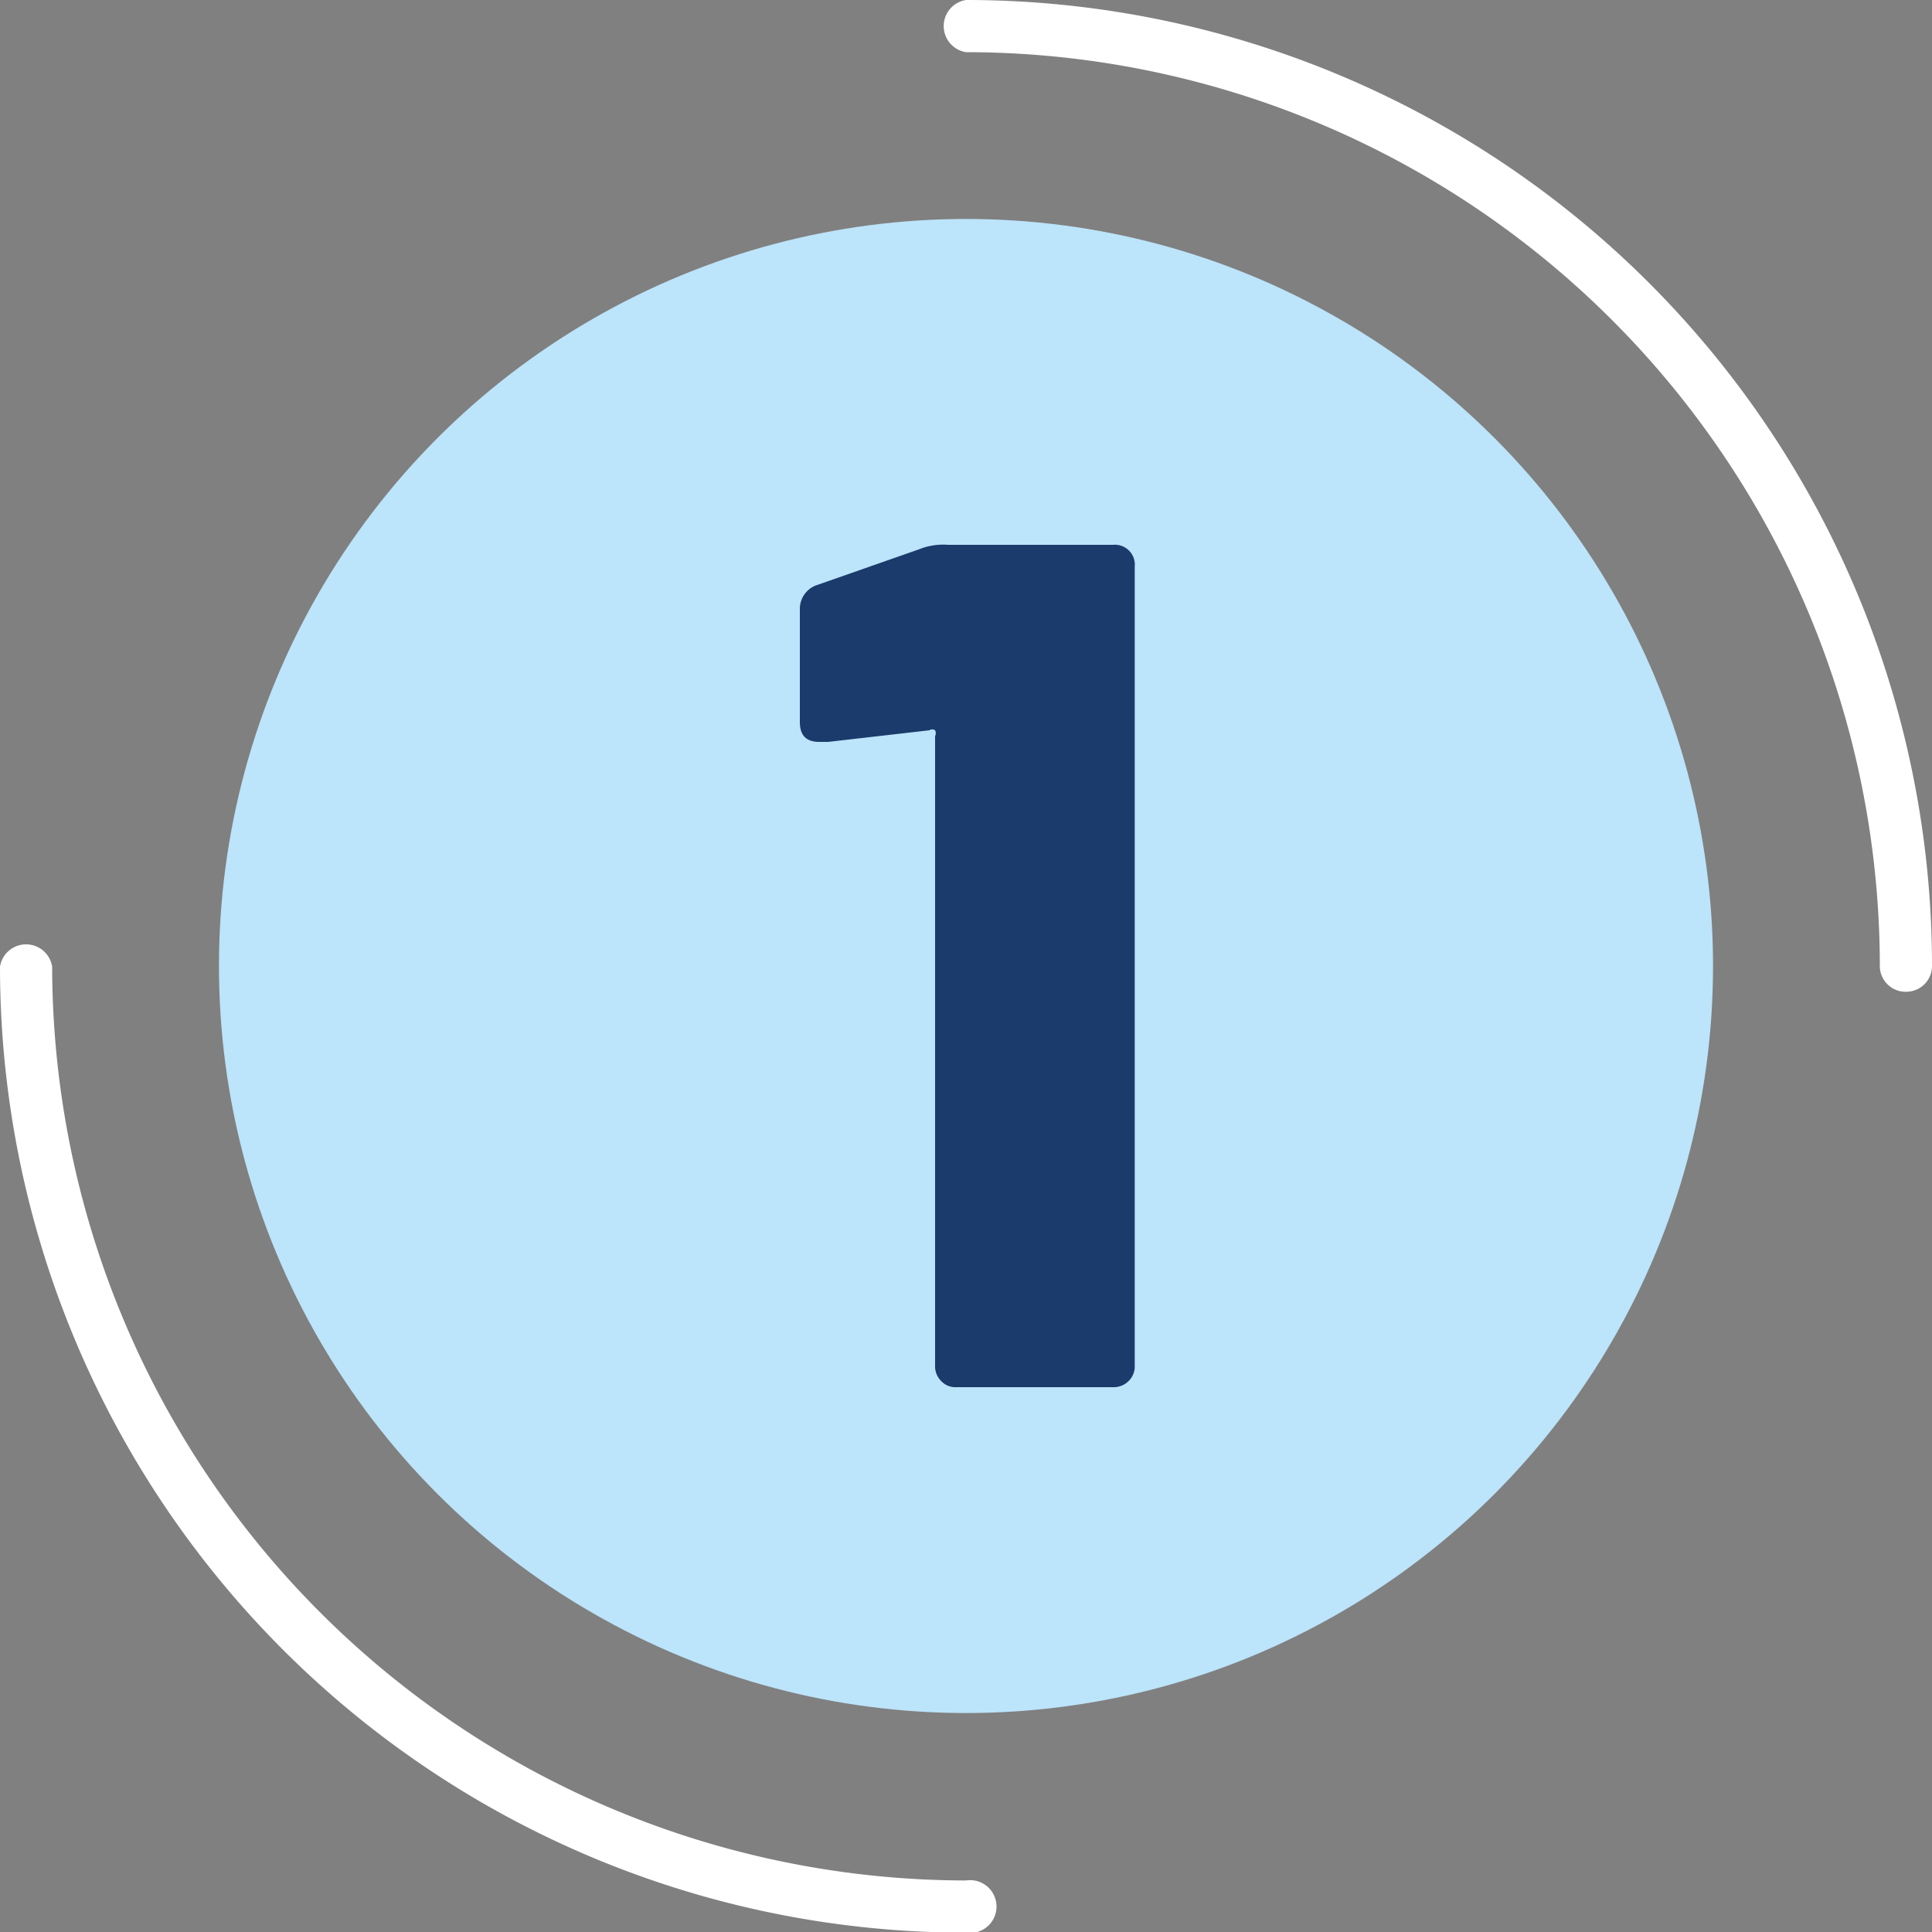
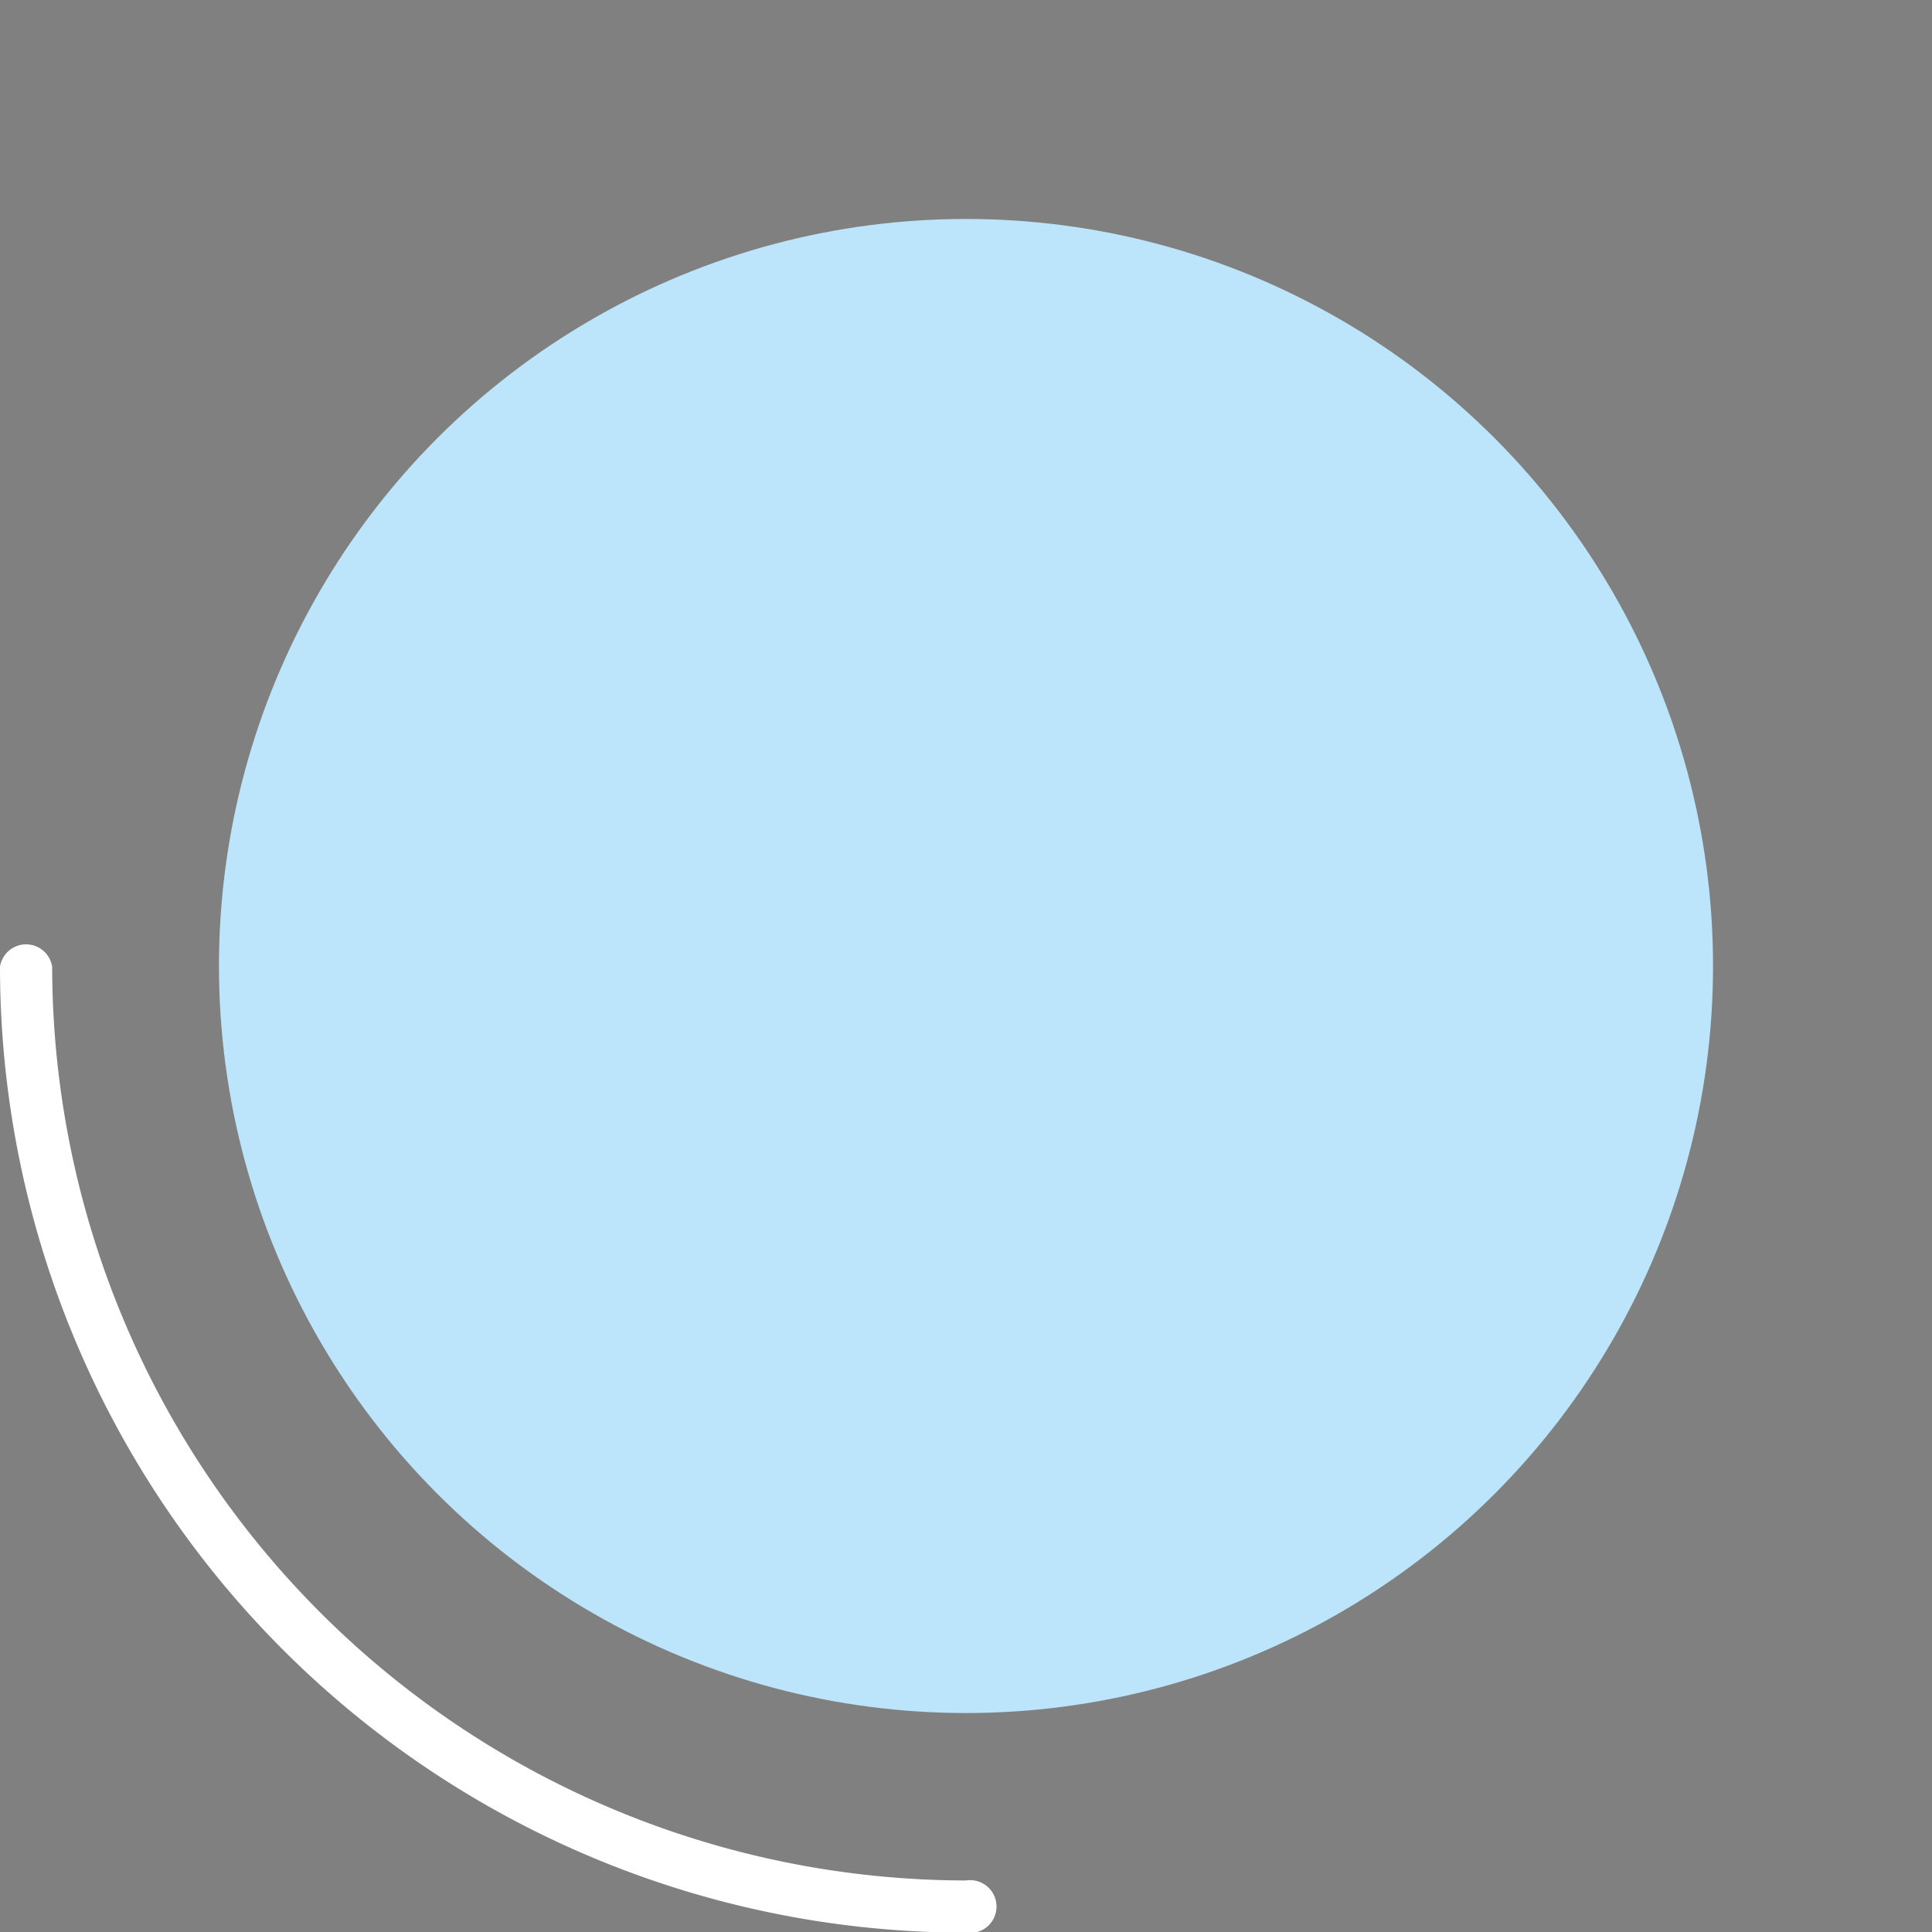
<svg xmlns="http://www.w3.org/2000/svg" width="10.58mm" height="10.58mm" viewBox="0 0 30 30">
  <rect x="0" y="0" width="30" height="30" fill="#808080" stroke="none" />
  <title>club-medici-1</title>
  <circle cx="15" cy="15" r="11.6" fill="#bce4fa" />
  <path d="M198.28,87a15,15,0,0,1-15-15,.41.41,0,0,1,.81,0,14.21,14.21,0,0,0,14.19,14.19.41.41,0,1,1,0,.81Z" transform="translate(-183.28 -56.99)" fill="#fff" />
-   <path d="M212.88,72.39a.4.4,0,0,1-.41-.4A14.2,14.2,0,0,0,198.28,57.8a.41.41,0,0,1,0-.81,15,15,0,0,1,15,15A.4.4,0,0,1,212.88,72.39Z" transform="translate(-183.28 -56.99)" fill="#fff" />
-   <path d="M198,65.45h2.56a.31.31,0,0,1,.34.34v12.4a.32.32,0,0,1-.09.24.33.33,0,0,1-.25.1h-2.43a.3.3,0,0,1-.24-.1.32.32,0,0,1-.09-.24V68.42a.1.1,0,0,0,0-.09.08.08,0,0,0-.09,0l-1.57.18H196c-.2,0-.3-.1-.3-.31V66.44a.39.39,0,0,1,.28-.37l1.57-.55A1,1,0,0,1,198,65.45Z" transform="translate(-183.28 -56.99)" fill="#1a3b6b" />
</svg>